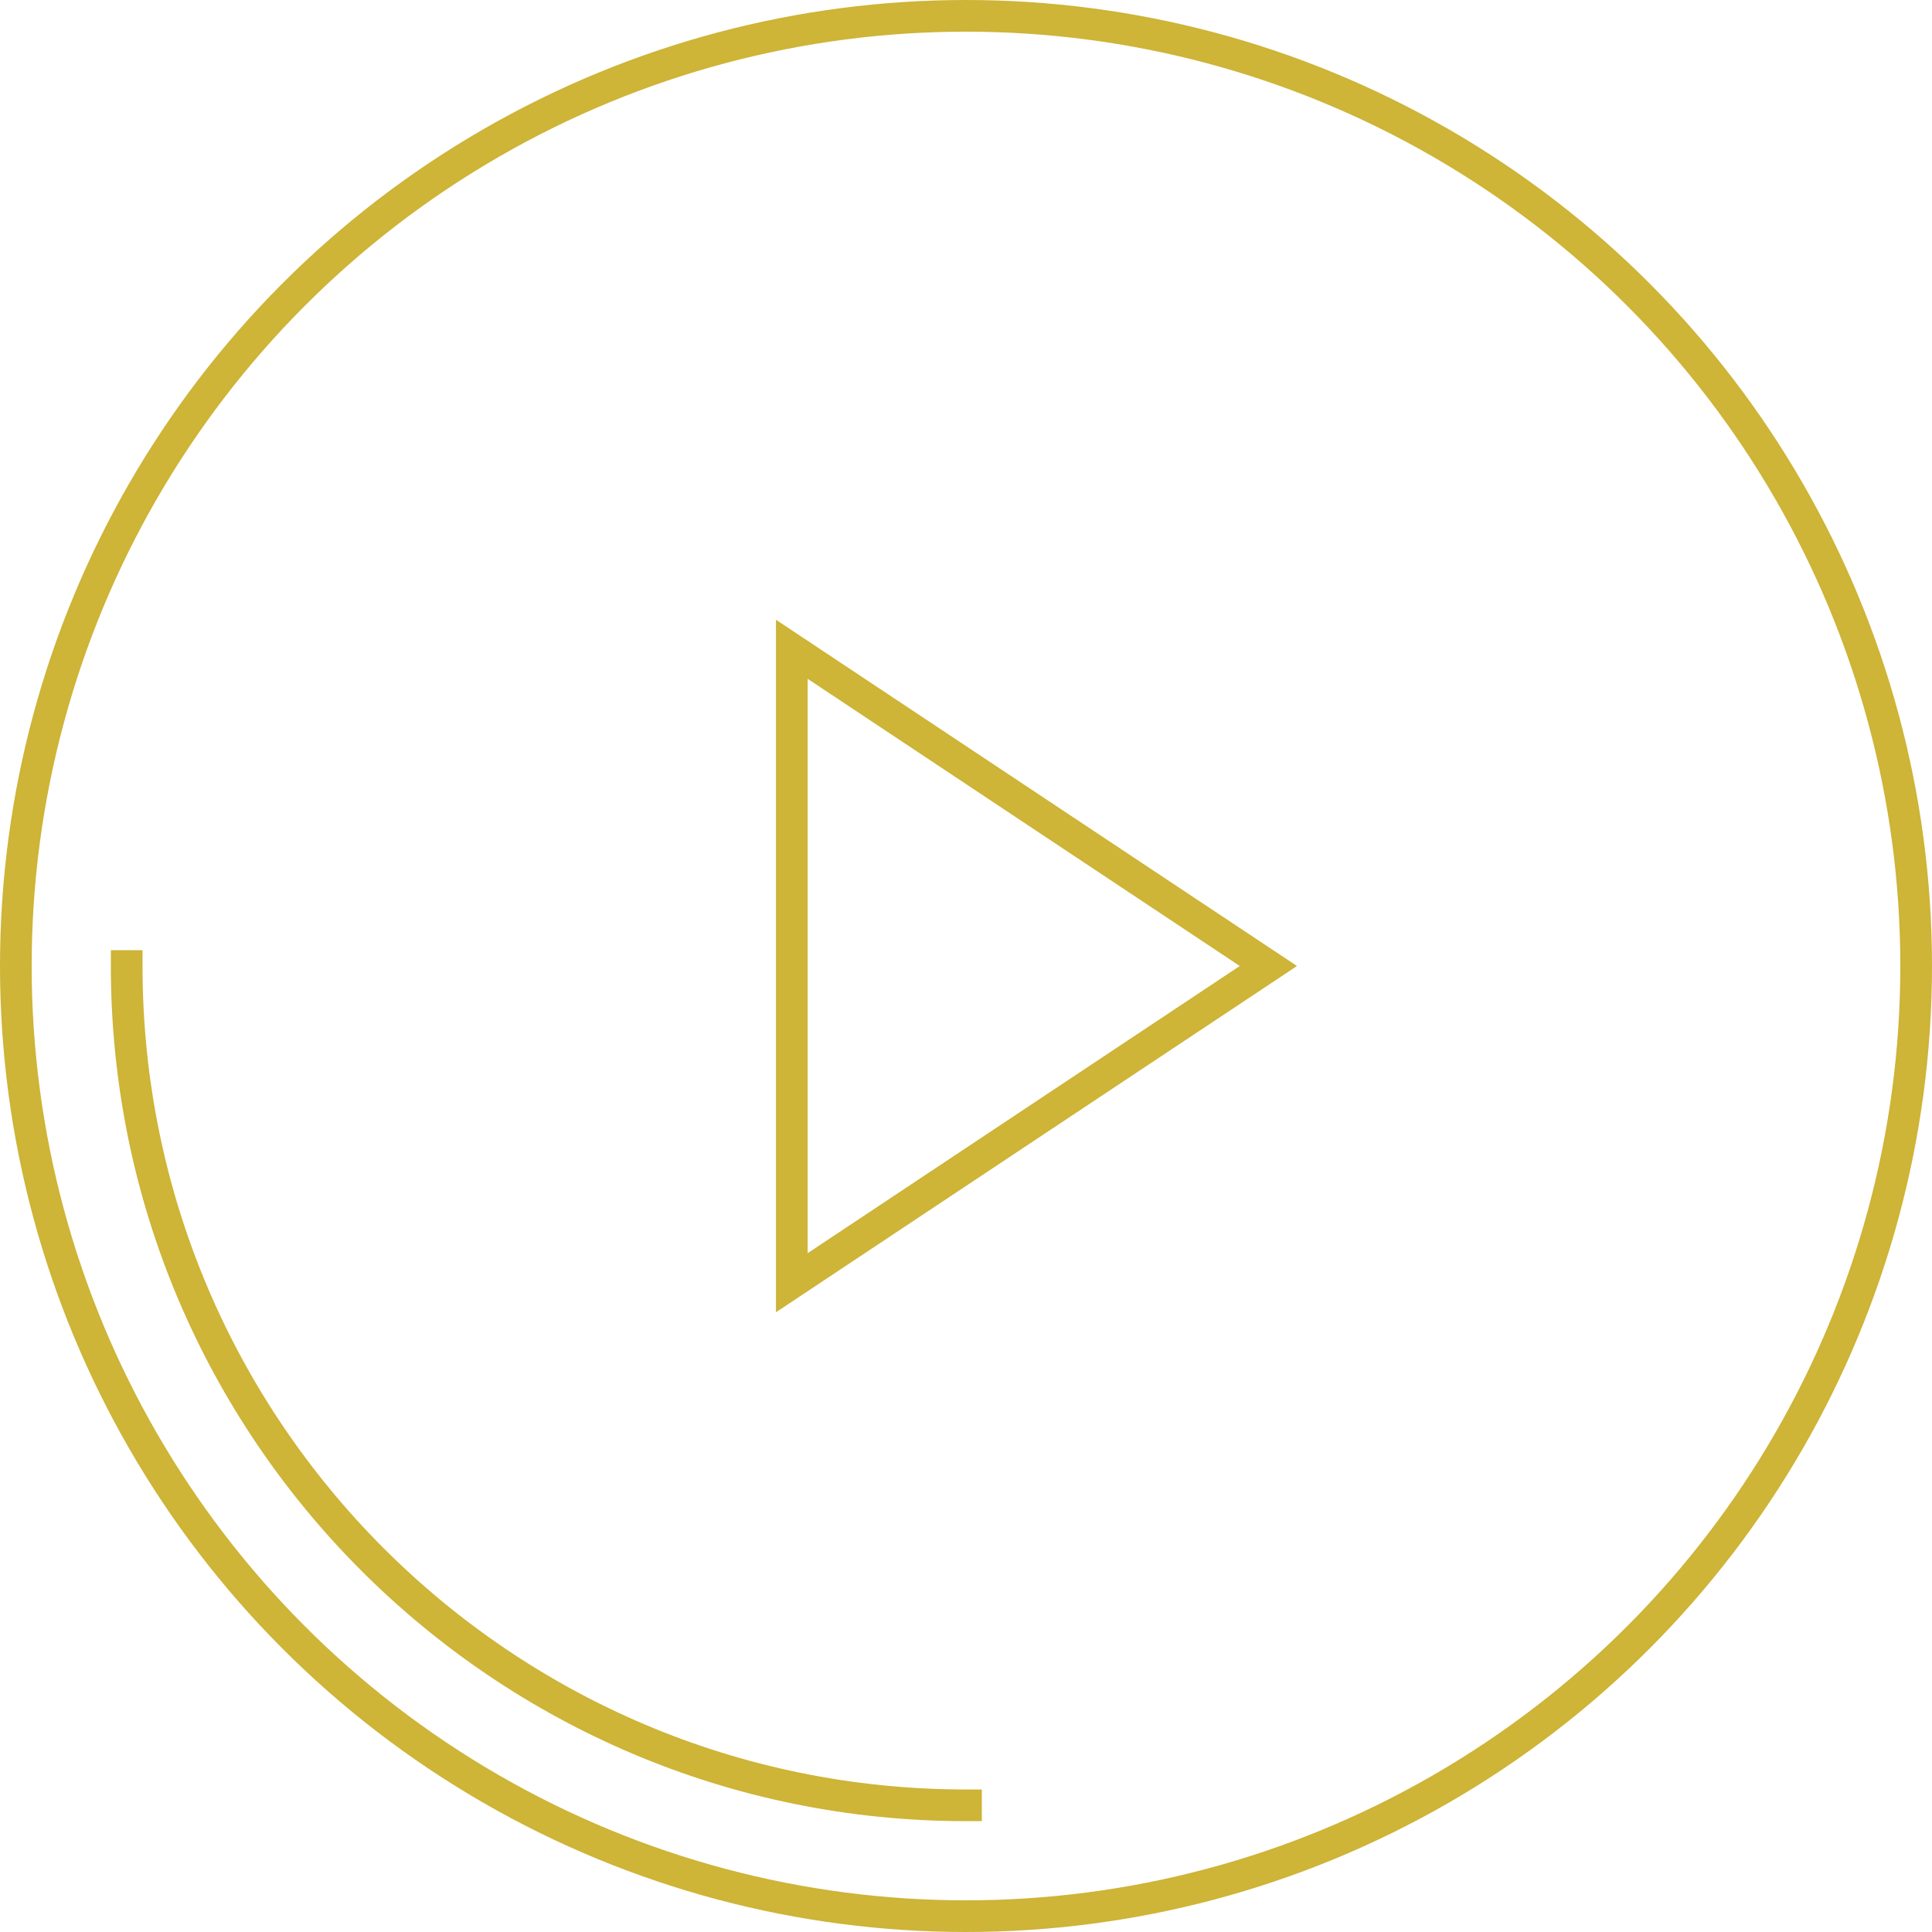
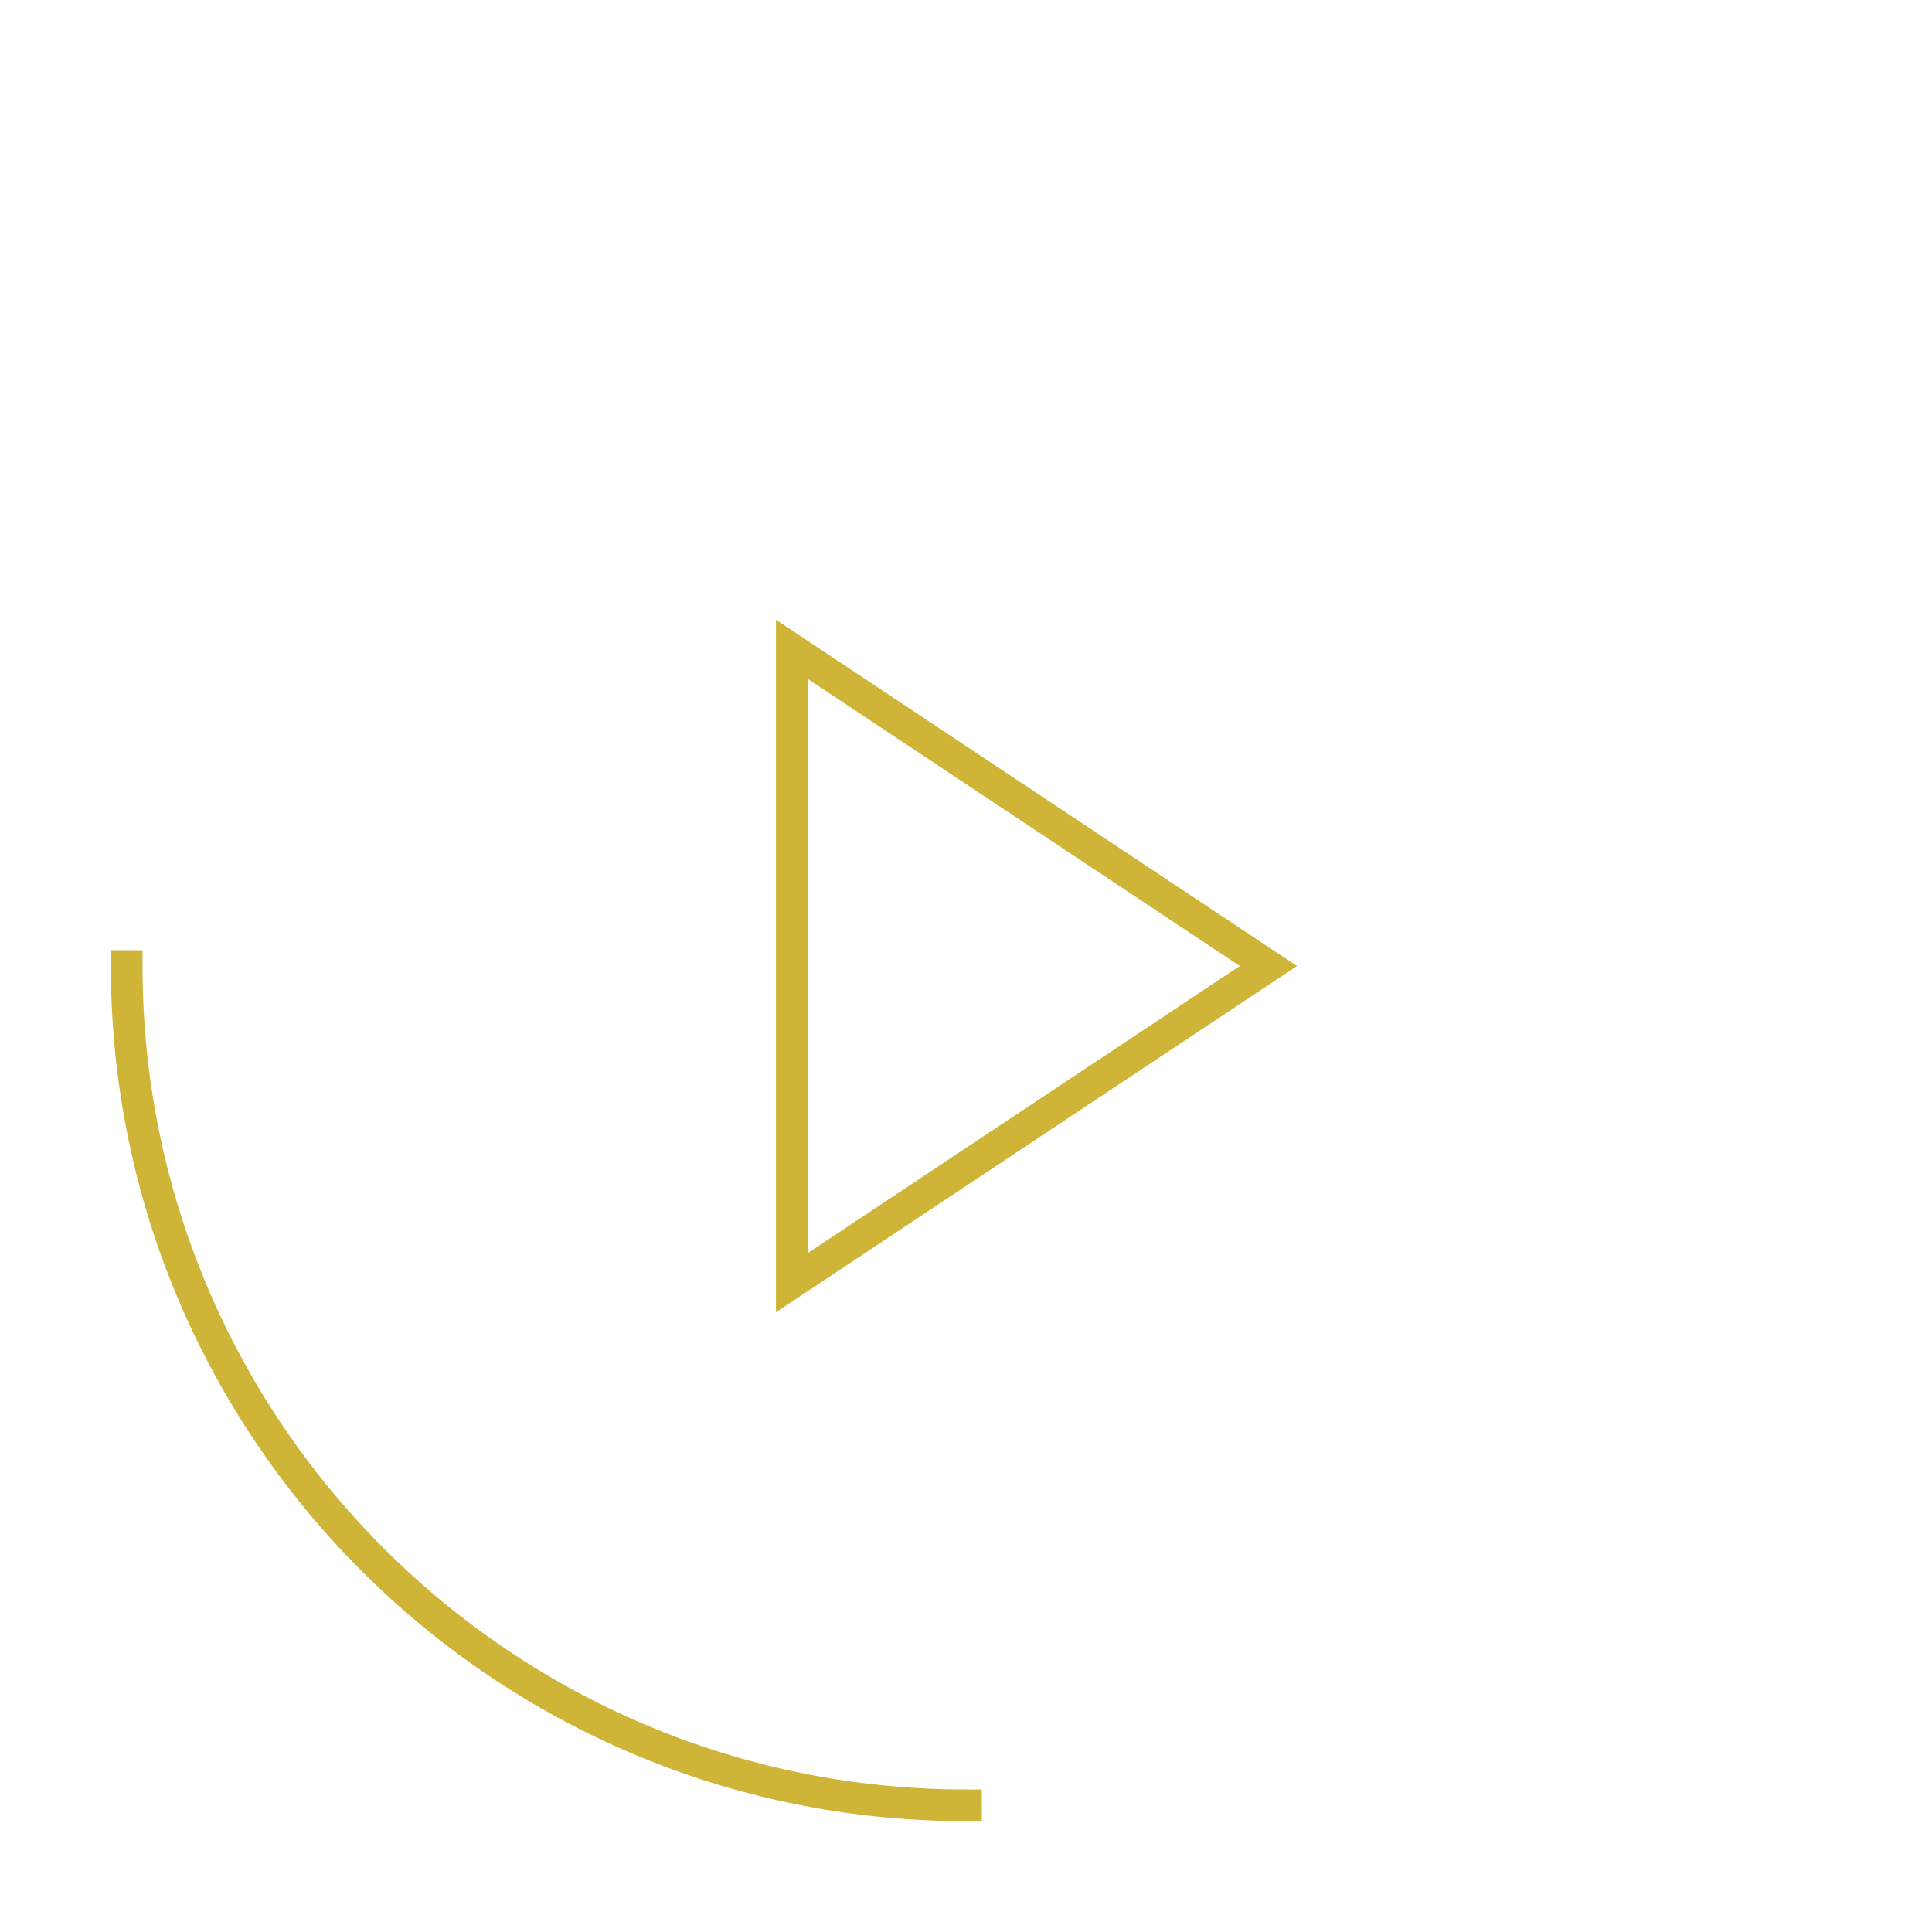
<svg xmlns="http://www.w3.org/2000/svg" width="122" height="122" viewBox="0 0 122 122">
  <g fill="none" fill-rule="evenodd" stroke="#CEB437" stroke-linecap="square" stroke-width="2" transform="translate(1 1)">
-     <circle cx="60" cy="60" r="60" />
    <path d="M7,60 C7,89.271 30.729,113 60,113" />
    <polygon points="49 80 79.094 60 49 40" />
  </g>
</svg>